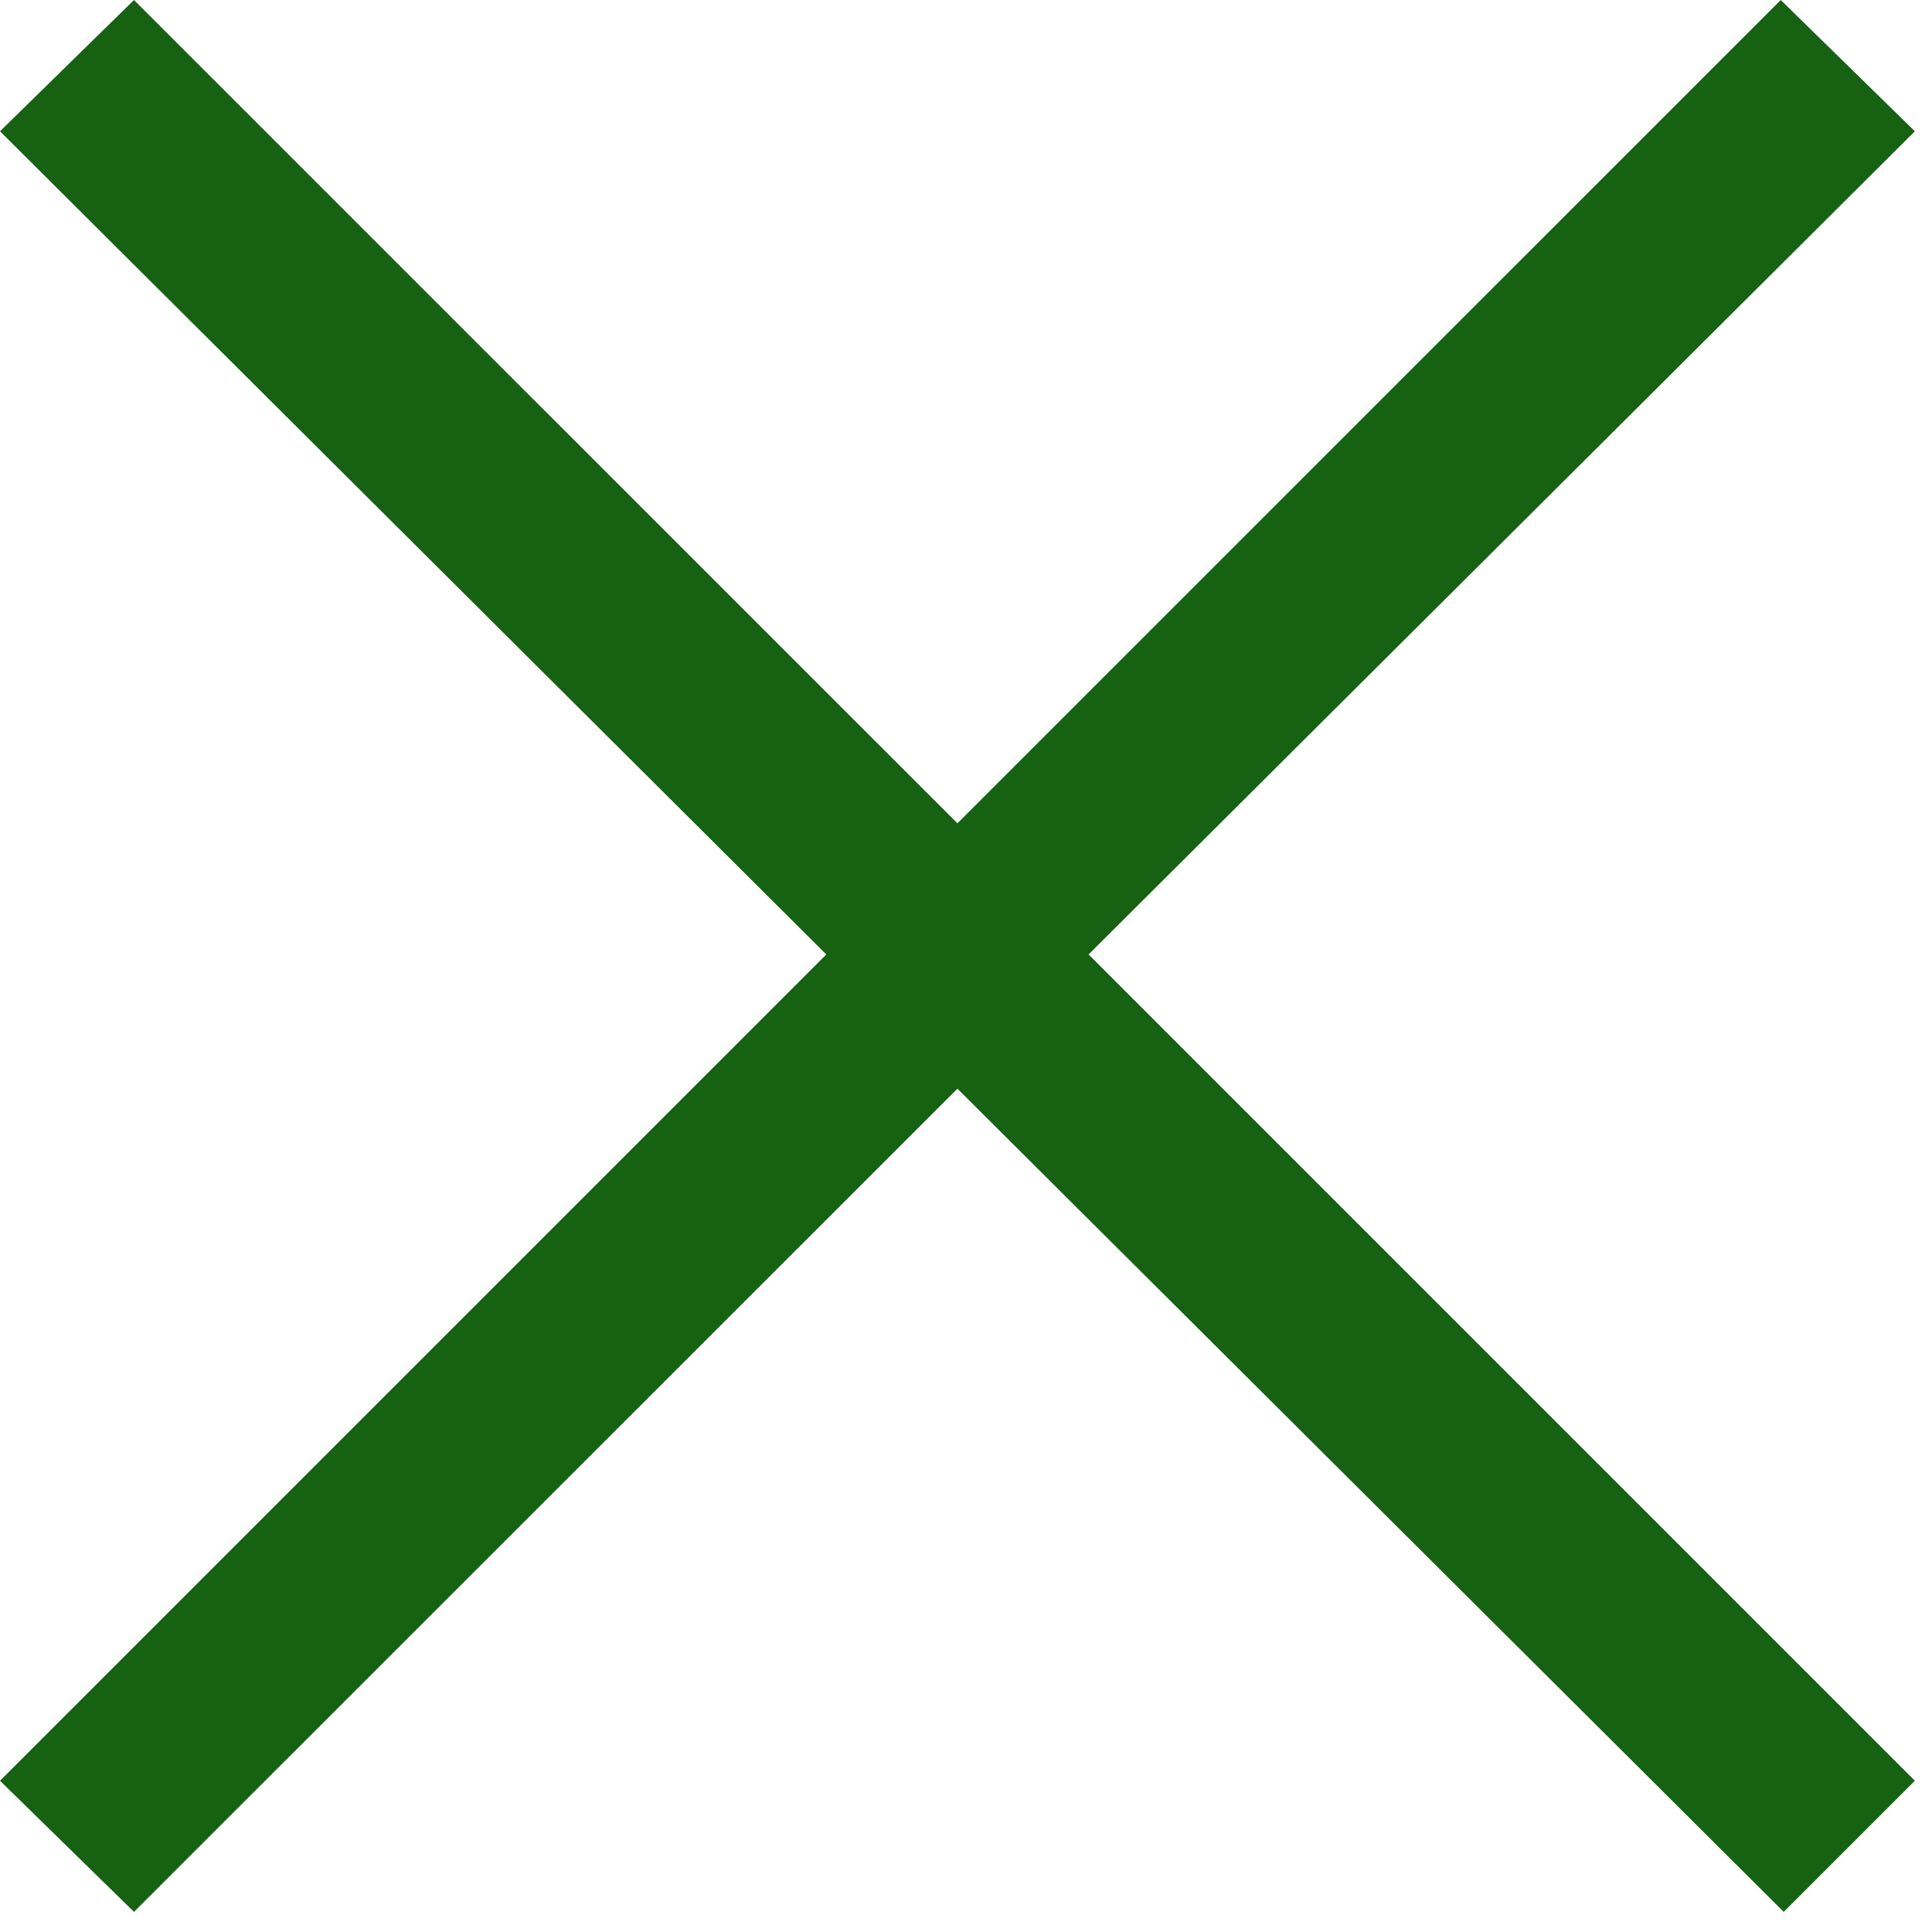
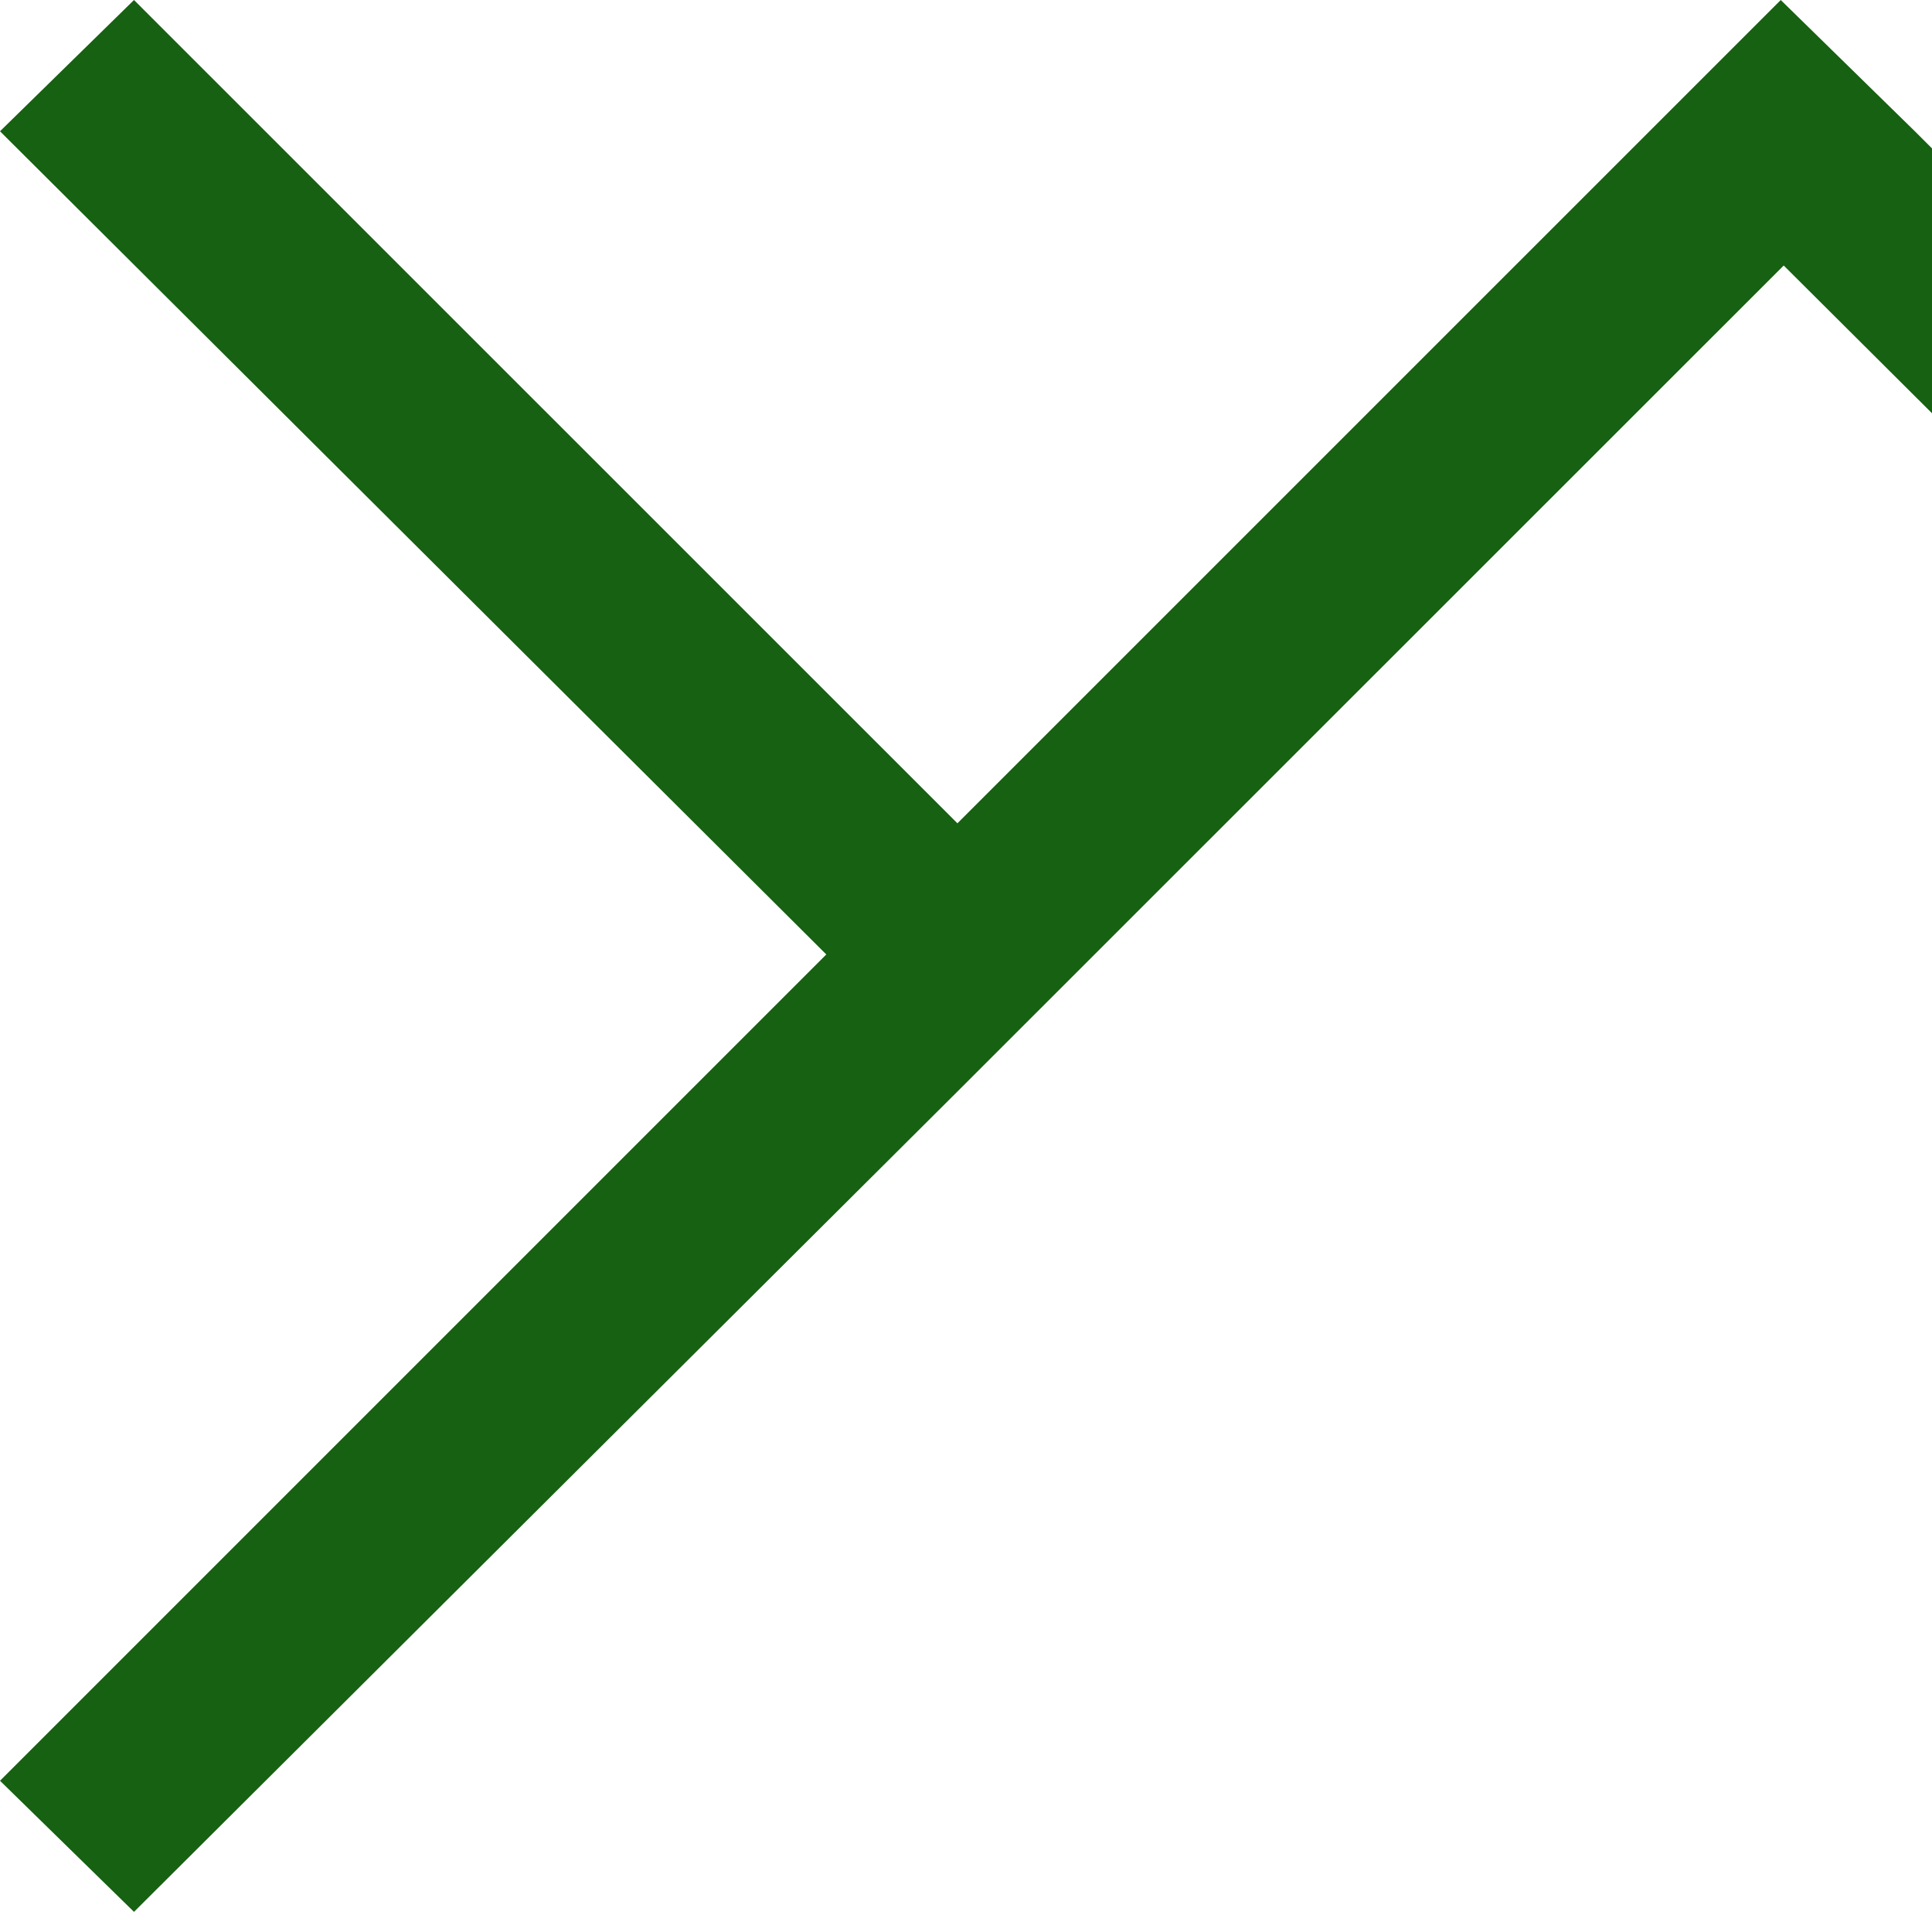
<svg xmlns="http://www.w3.org/2000/svg" width="100%" height="100%" viewBox="0 0 93 93" version="1.1" xml:space="preserve" style="fill-rule:evenodd;clip-rule:evenodd;stroke-linejoin:round;stroke-miterlimit:2;">
-   <path d="M6.45,92.031l-6.45,-6.312l39.775,-39.775l-39.775,-39.625l6.45,-6.319l39.637,39.631l39.632,-39.631l6.456,6.319l-39.775,39.625l39.775,39.775l-6.313,6.312l-39.775,-39.625l-39.637,39.625Z" style="fill:#176112;fill-rule:nonzero;" />
+   <path d="M6.45,92.031l-6.45,-6.312l39.775,-39.775l-39.775,-39.625l6.45,-6.319l39.637,39.631l39.632,-39.631l6.456,6.319l39.775,39.775l-6.313,6.312l-39.775,-39.625l-39.637,39.625Z" style="fill:#176112;fill-rule:nonzero;" />
</svg>